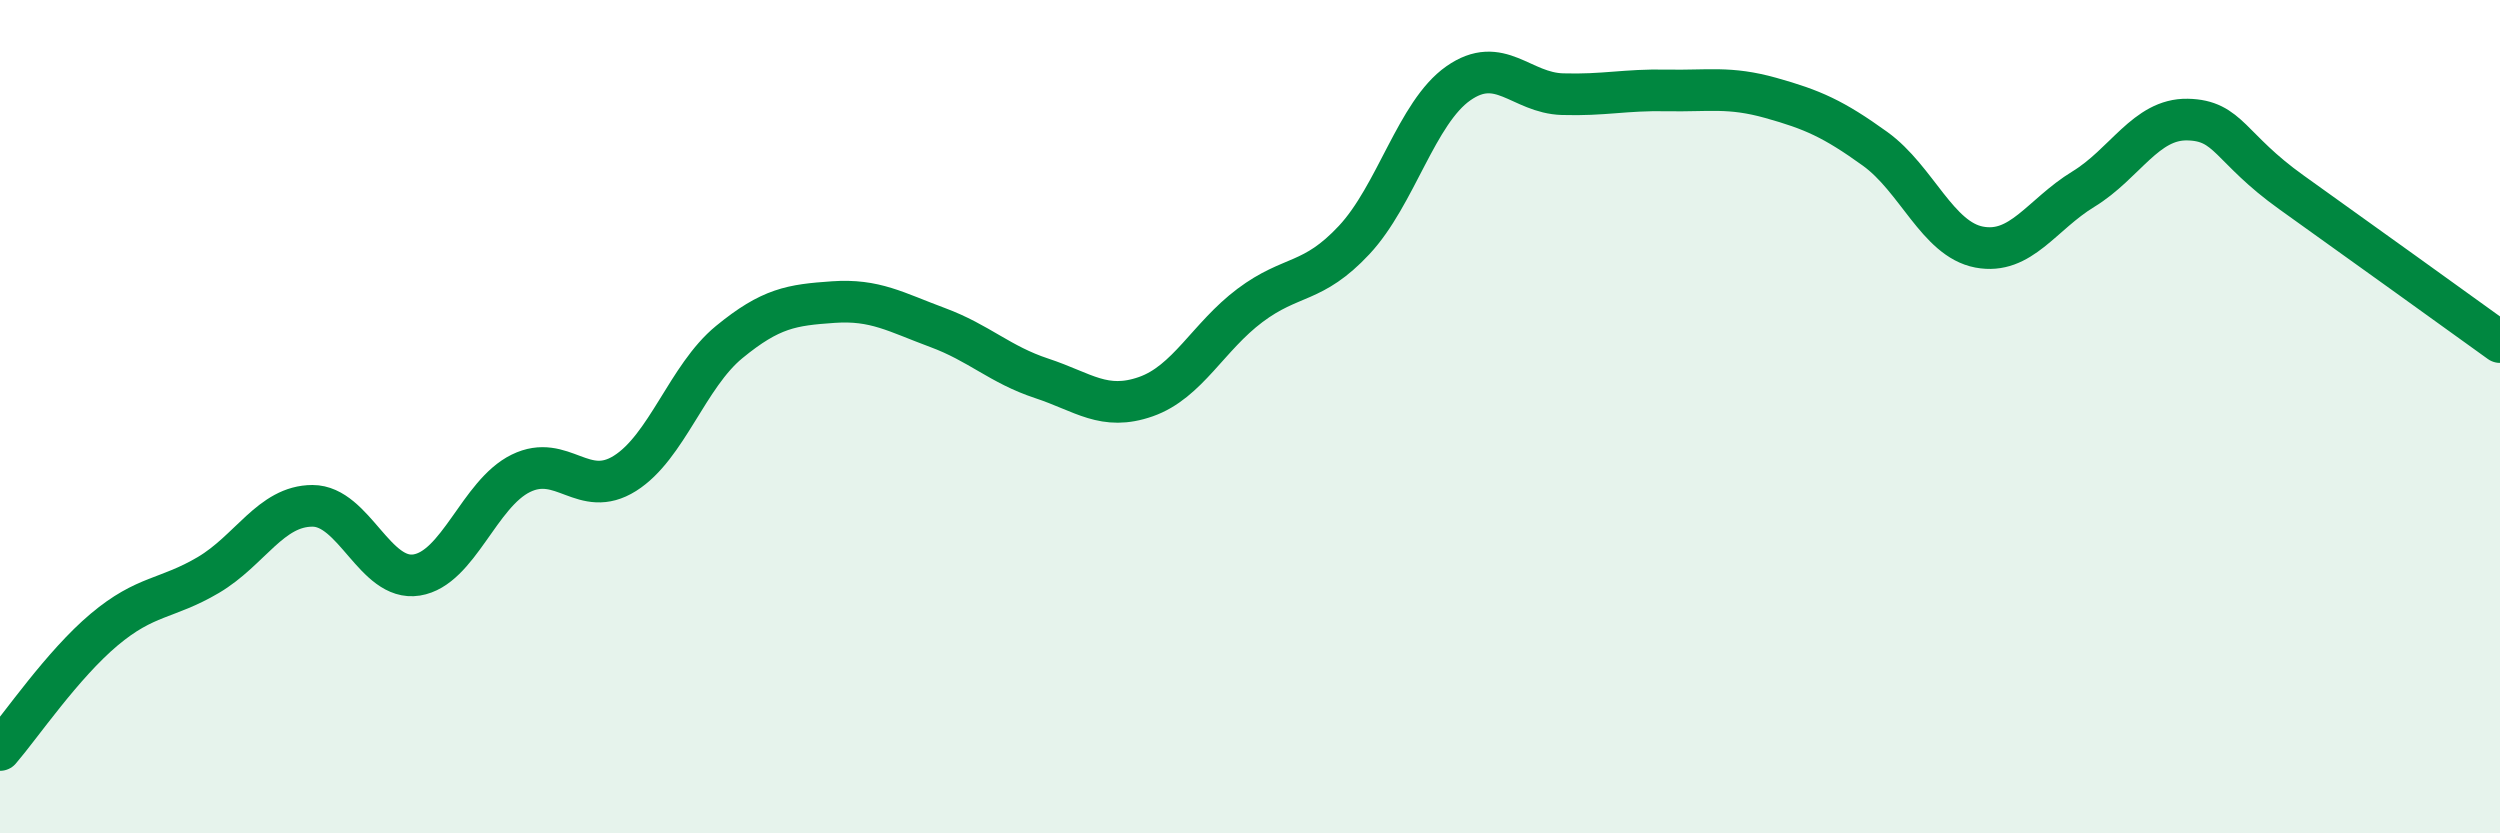
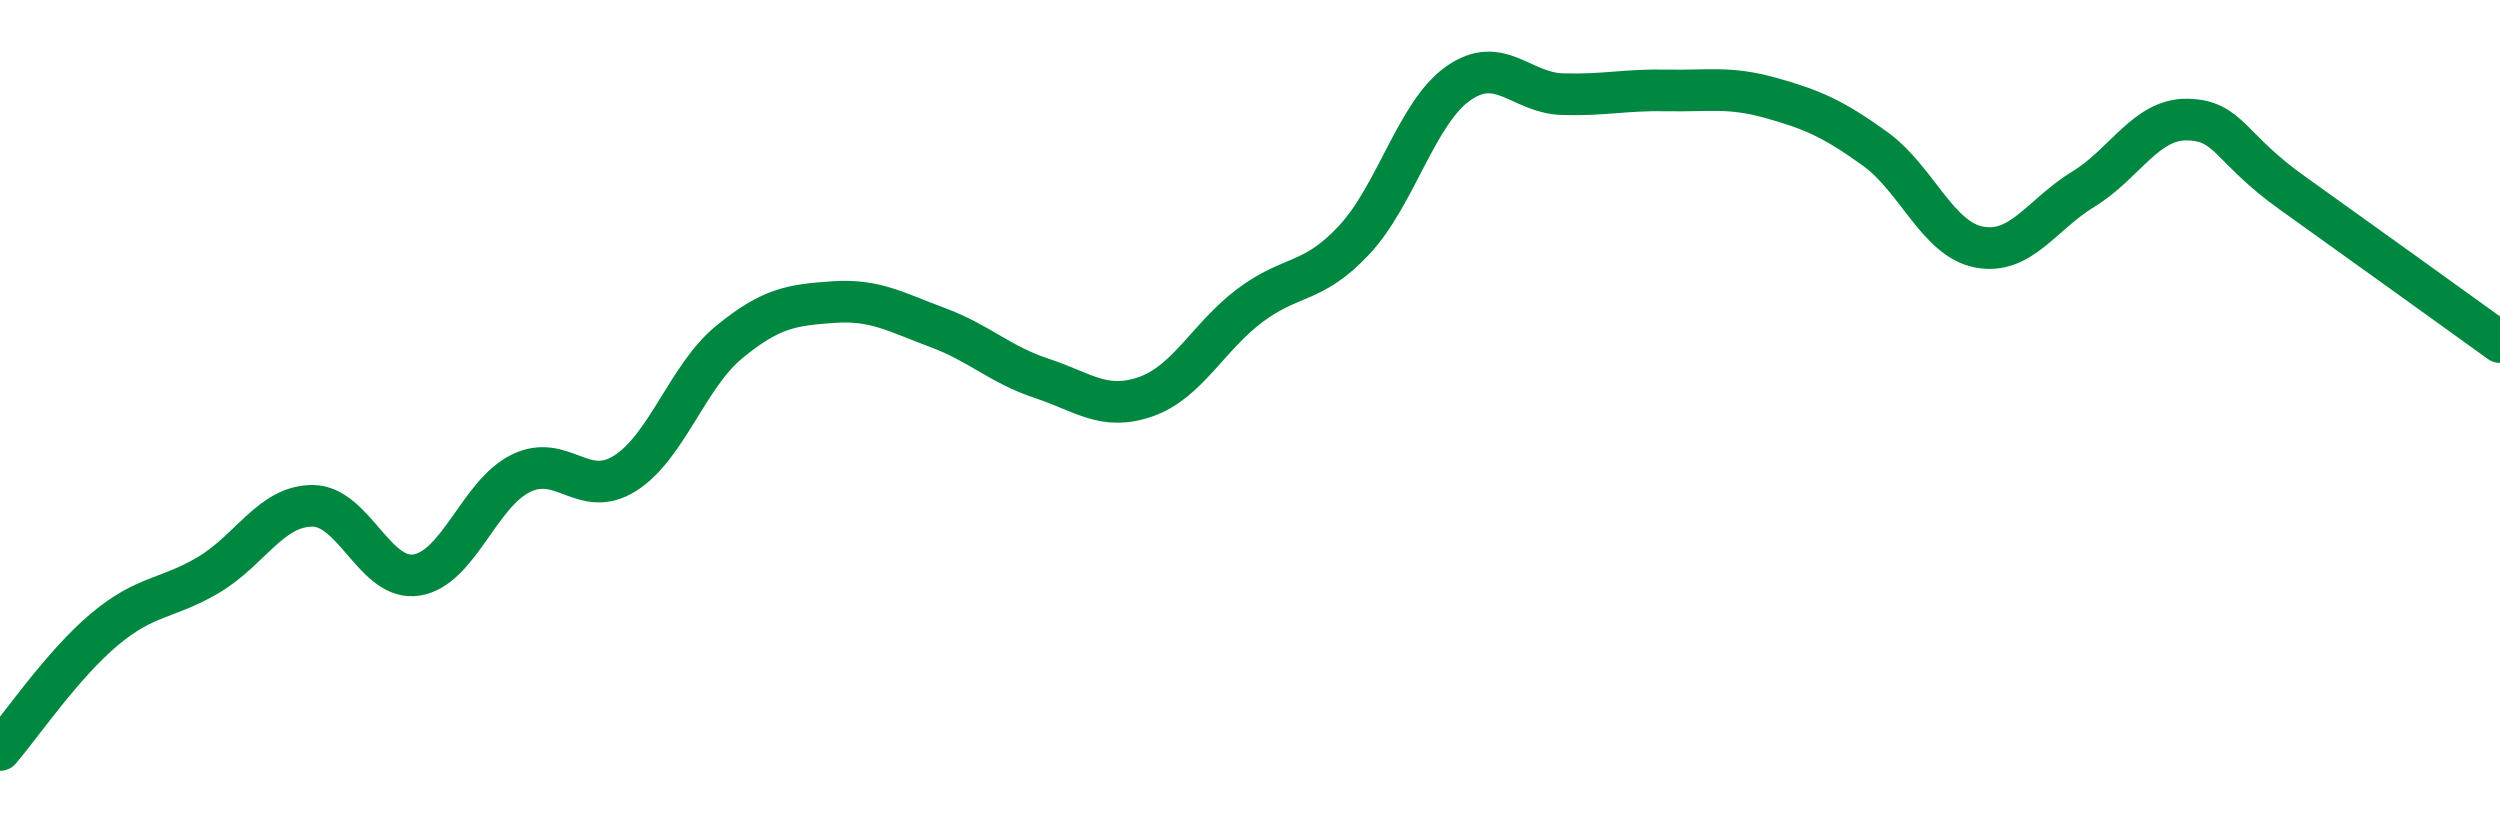
<svg xmlns="http://www.w3.org/2000/svg" width="60" height="20" viewBox="0 0 60 20">
-   <path d="M 0,18 C 0.5,17.42 1.5,15.95 2.5,15.11 C 3.5,14.27 4,14.39 5,13.8 C 6,13.21 6.5,12.14 7.5,12.14 C 8.5,12.14 9,13.96 10,13.8 C 11,13.64 11.5,11.85 12.5,11.36 C 13.5,10.87 14,11.99 15,11.36 C 16,10.73 16.5,9.03 17.5,8.21 C 18.5,7.39 19,7.32 20,7.25 C 21,7.18 21.5,7.49 22.5,7.86 C 23.5,8.23 24,8.75 25,9.08 C 26,9.41 26.5,9.87 27.5,9.52 C 28.5,9.17 29,8.08 30,7.33 C 31,6.58 31.5,6.83 32.5,5.76 C 33.5,4.69 34,2.7 35,2 C 36,1.3 36.5,2.23 37.5,2.26 C 38.5,2.29 39,2.15 40,2.17 C 41,2.19 41.5,2.07 42.5,2.35 C 43.5,2.63 44,2.85 45,3.57 C 46,4.29 46.5,5.74 47.5,5.93 C 48.5,6.12 49,5.15 50,4.54 C 51,3.93 51.5,2.85 52.5,2.87 C 53.5,2.89 53.5,3.55 55,4.62 C 56.5,5.69 59,7.49 60,8.21L60 20L0 20Z" fill="#008740" opacity="0.1" stroke-linecap="round" stroke-linejoin="round" />
  <path d="M 0,18 C 0.5,17.42 1.5,15.95 2.5,15.11 C 3.5,14.27 4,14.39 5,13.8 C 6,13.21 6.5,12.14 7.5,12.14 C 8.5,12.14 9,13.96 10,13.8 C 11,13.64 11.5,11.85 12.5,11.36 C 13.5,10.87 14,11.99 15,11.36 C 16,10.73 16.5,9.03 17.5,8.21 C 18.5,7.39 19,7.32 20,7.25 C 21,7.18 21.5,7.49 22.5,7.86 C 23.5,8.23 24,8.75 25,9.08 C 26,9.41 26.5,9.87 27.5,9.52 C 28.5,9.17 29,8.08 30,7.33 C 31,6.58 31.5,6.83 32.5,5.76 C 33.5,4.69 34,2.7 35,2 C 36,1.3 36.5,2.23 37.5,2.26 C 38.5,2.29 39,2.15 40,2.17 C 41,2.19 41.5,2.07 42.5,2.35 C 43.5,2.63 44,2.85 45,3.57 C 46,4.29 46.5,5.74 47.5,5.93 C 48.5,6.12 49,5.15 50,4.54 C 51,3.93 51.5,2.85 52.5,2.87 C 53.5,2.89 53.5,3.55 55,4.62 C 56.5,5.69 59,7.49 60,8.21" stroke="#008740" stroke-width="1" fill="none" stroke-linecap="round" stroke-linejoin="round" />
</svg>